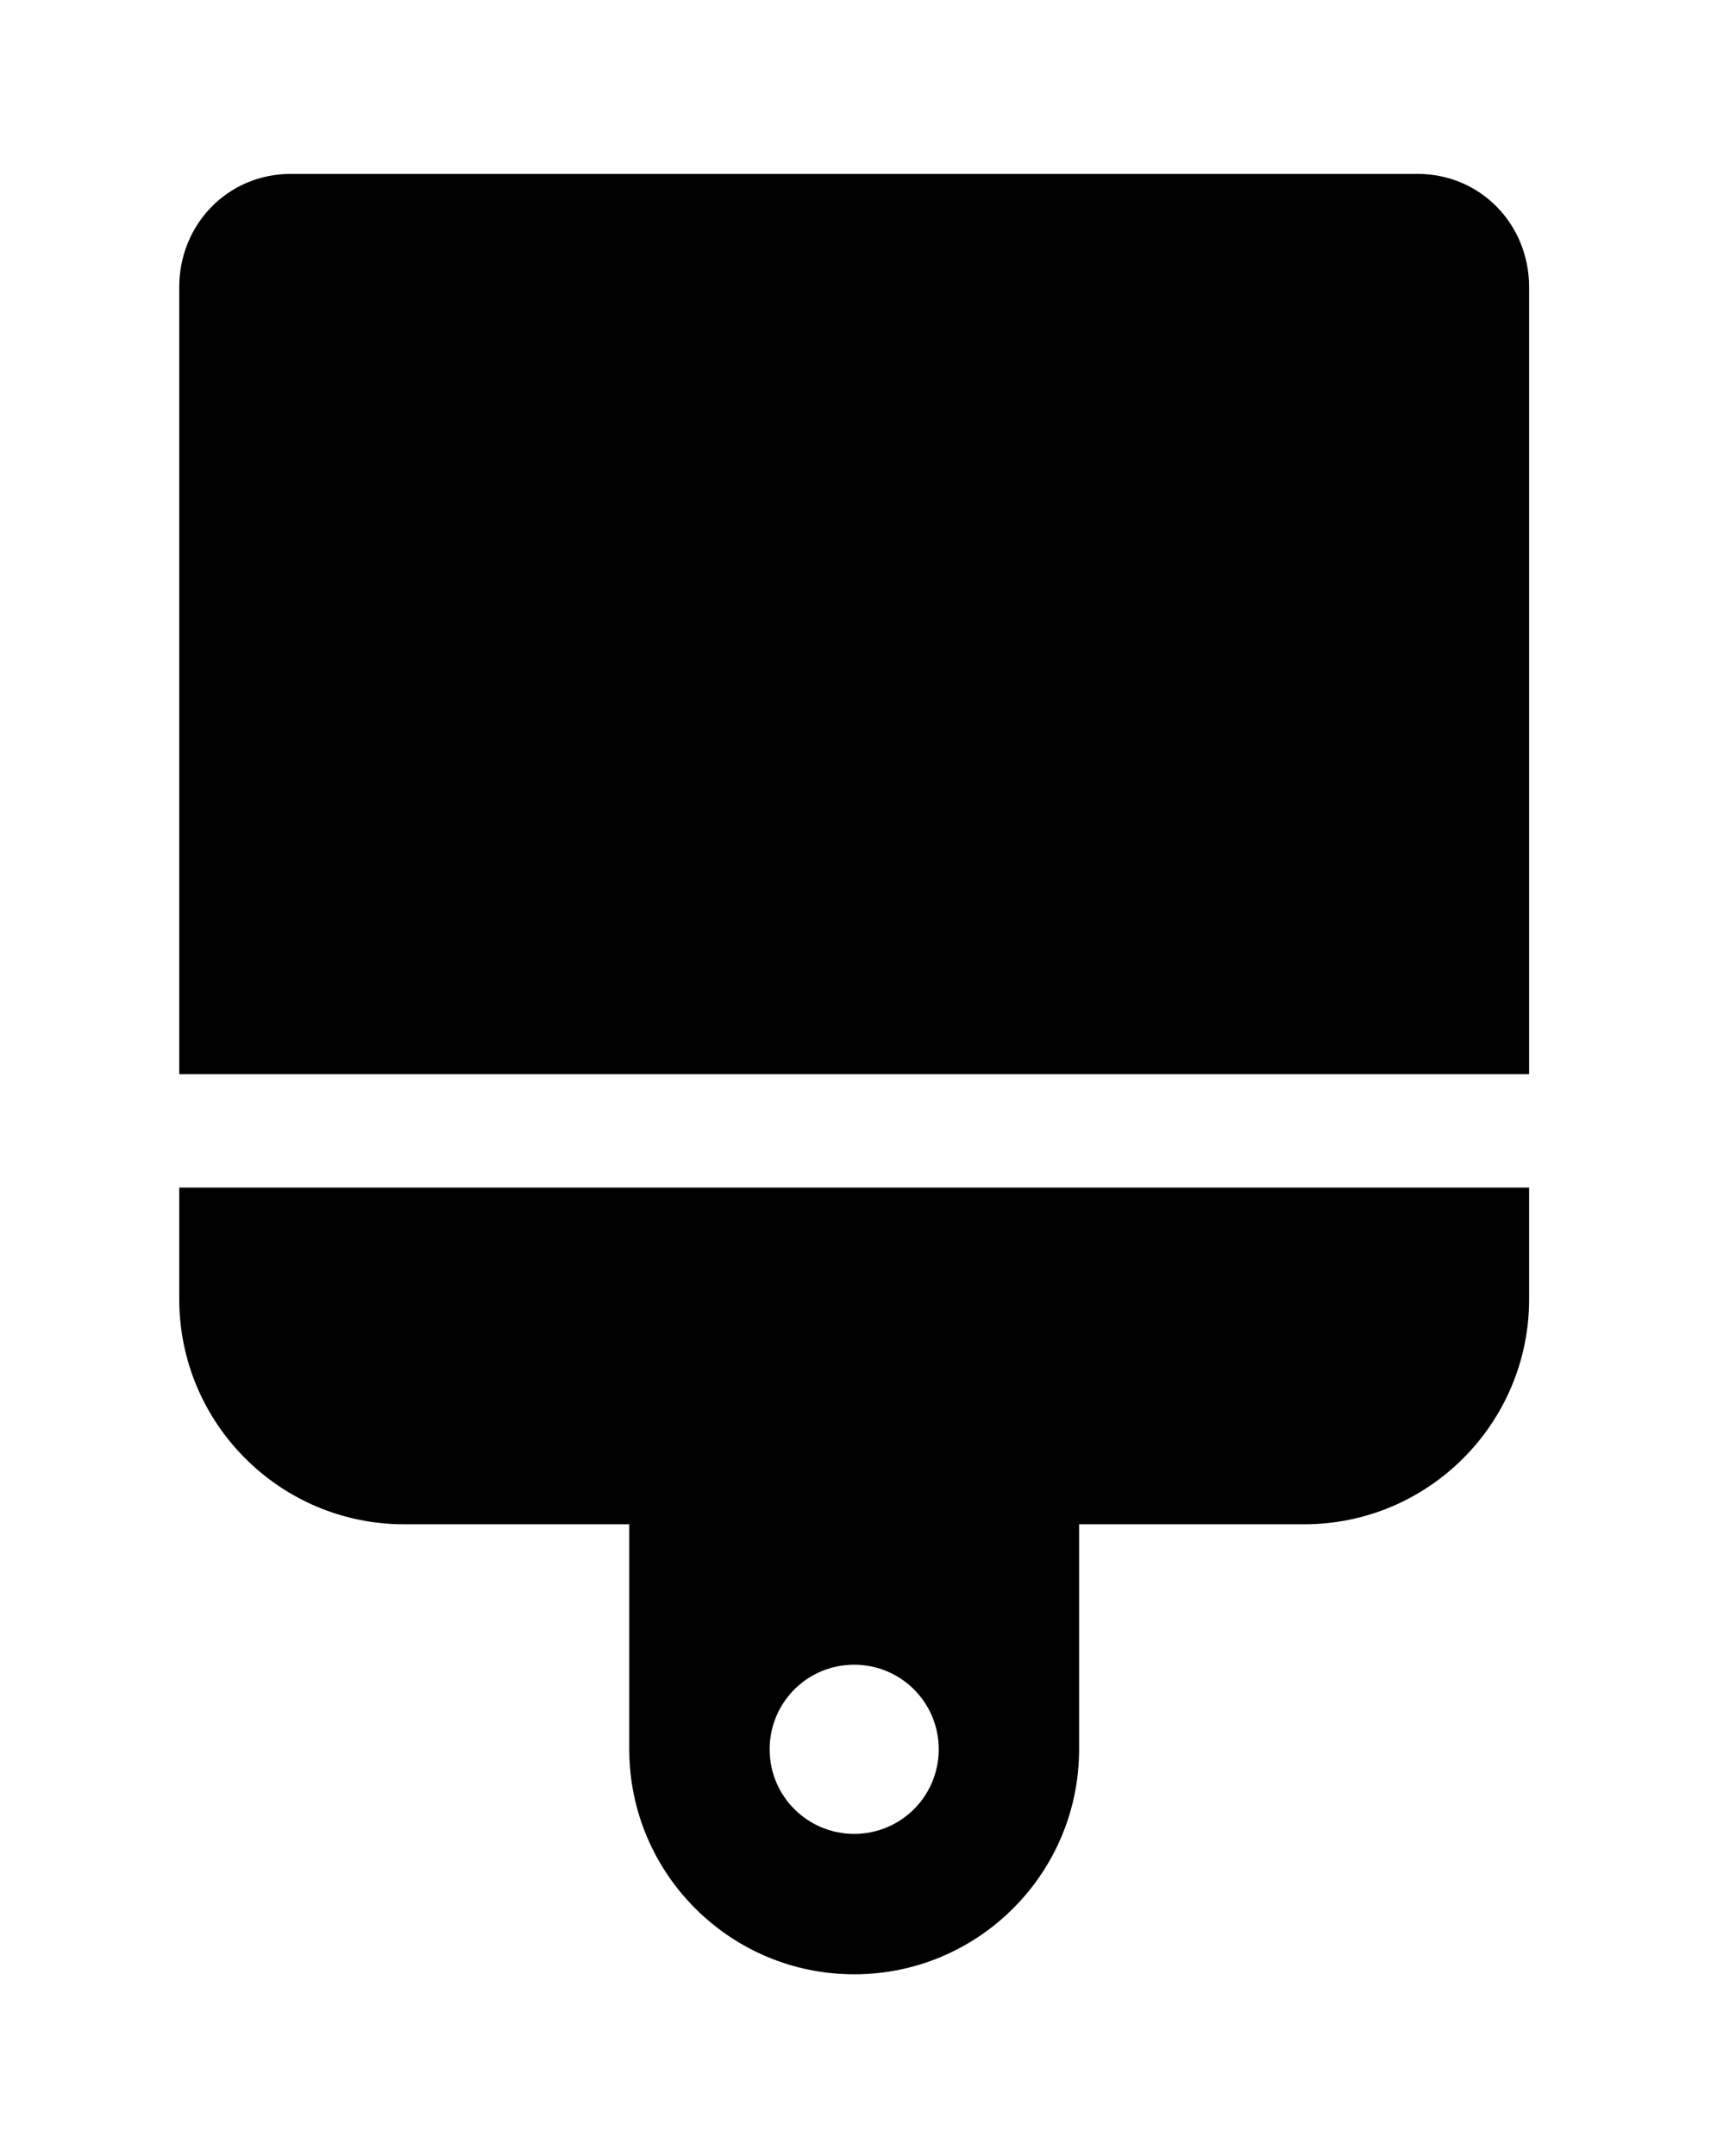
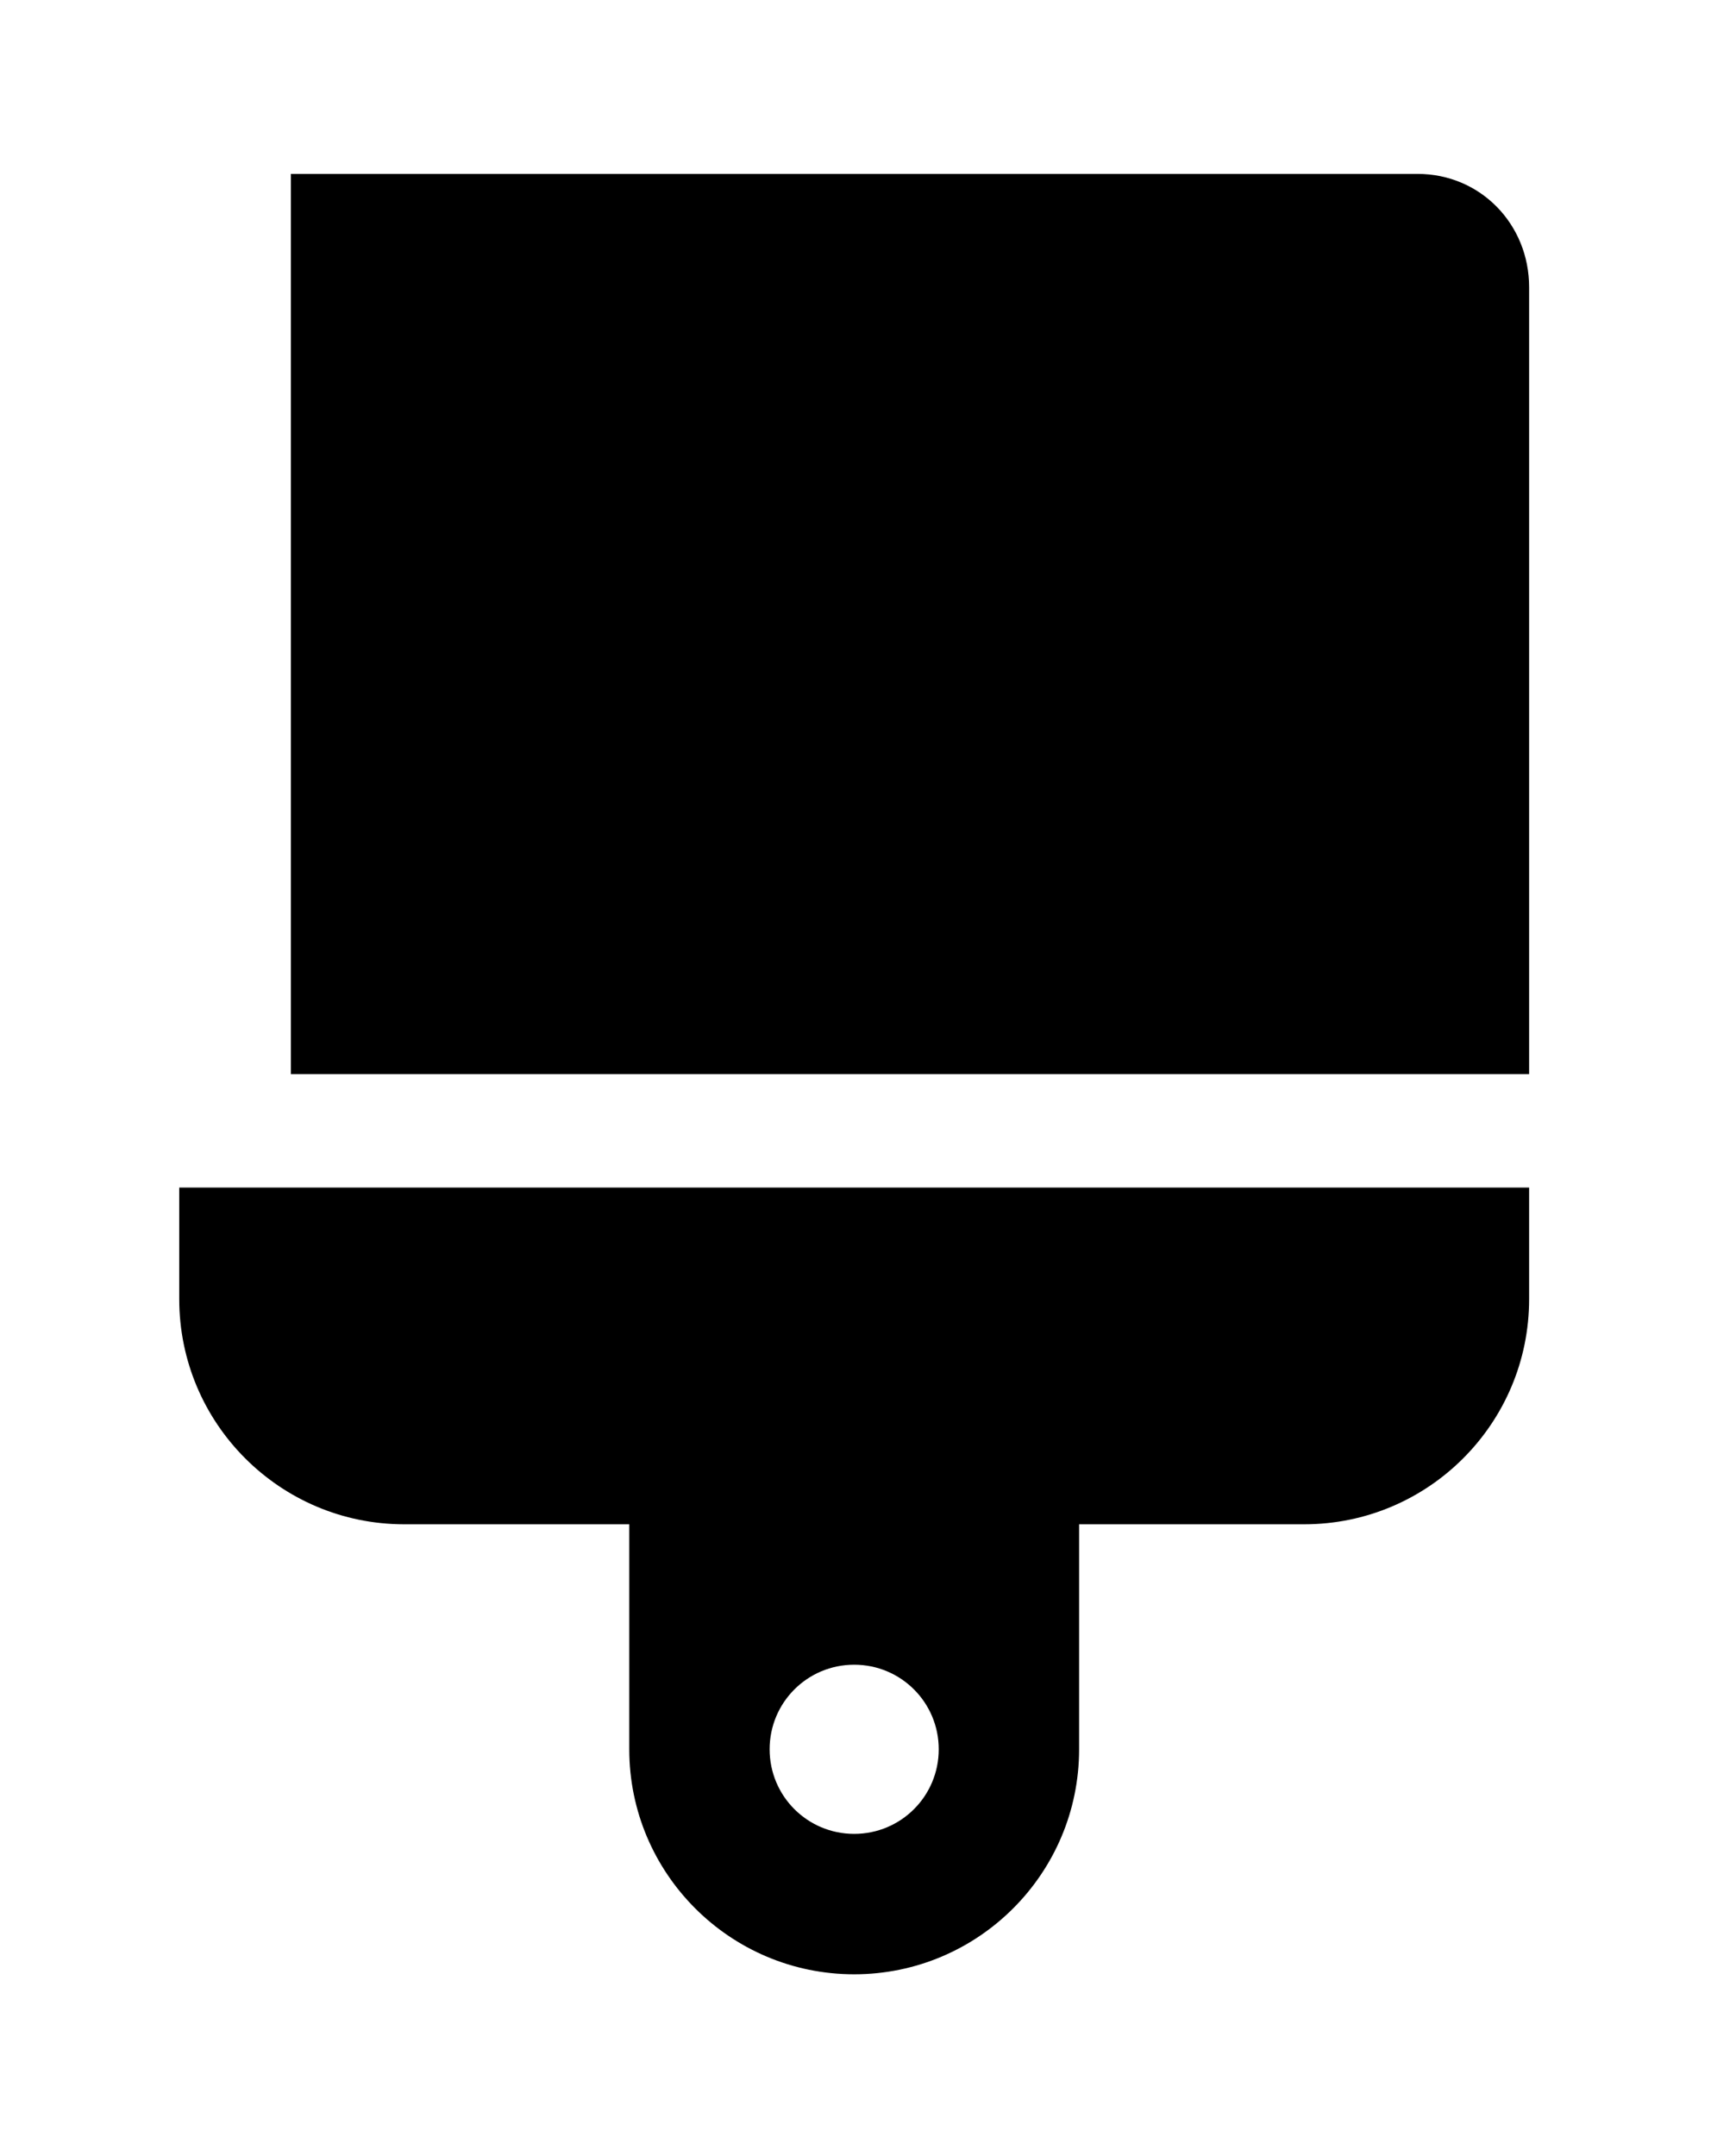
<svg xmlns="http://www.w3.org/2000/svg" xmlns:xlink="http://www.w3.org/1999/xlink" version="1.1" viewBox="-193.083 -193.083 25.401 32">
  <title>\faBrush</title>
  <desc Packages="" />
  <defs>
-     <path id="g0-112" d="M6.854-8.717H.618C.269-8.717 0-8.438 0-8.09V-3.736H7.472V-8.09C7.472-8.438 7.203-8.717 6.854-8.717ZM0-2.491C0-1.803 .558-1.245 1.245-1.245H2.491V0C2.491 .687 3.049 1.245 3.736 1.245S4.981 .687 4.981 0V-1.245H6.227C6.914-1.245 7.472-1.803 7.472-2.491V-3.108H0V-2.491ZM3.736-.468C3.995-.468 4.204-.259 4.204 0S3.995 .468 3.736 .468S3.268 .259 3.268 0S3.477-.468 3.736-.468Z" />
+     <path id="g0-112" d="M6.854-8.717H.618V-3.736H7.472V-8.09C7.472-8.438 7.203-8.717 6.854-8.717ZM0-2.491C0-1.803 .558-1.245 1.245-1.245H2.491V0C2.491 .687 3.049 1.245 3.736 1.245S4.981 .687 4.981 0V-1.245H6.227C6.914-1.245 7.472-1.803 7.472-2.491V-3.108H0V-2.491ZM3.736-.468C3.995-.468 4.204-.259 4.204 0S3.995 .468 3.736 .468S3.268 .259 3.268 0S3.477-.468 3.736-.468Z" />
  </defs>
  <g id="page1" transform="scale(2.682)">
    <use x="-71" y="-62.313" xlink:href="#g0-112" />
  </g>
</svg>